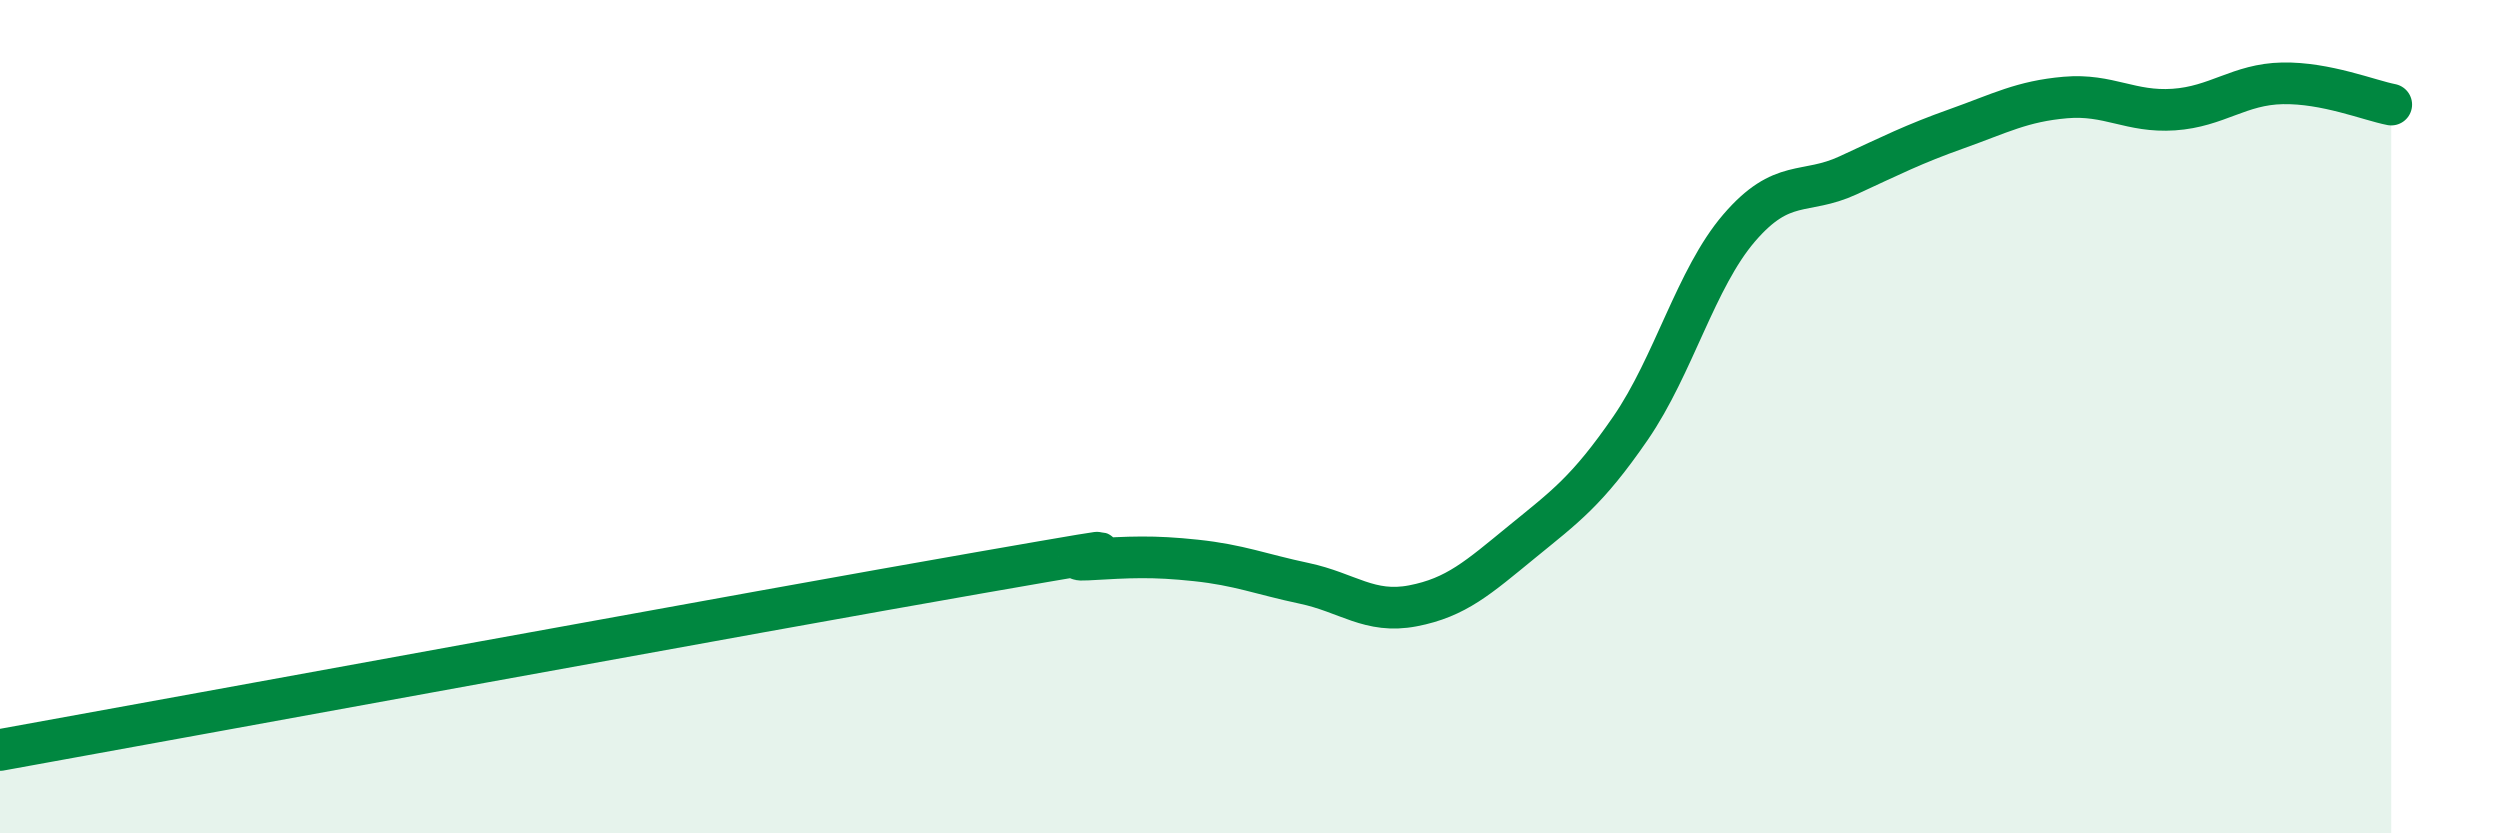
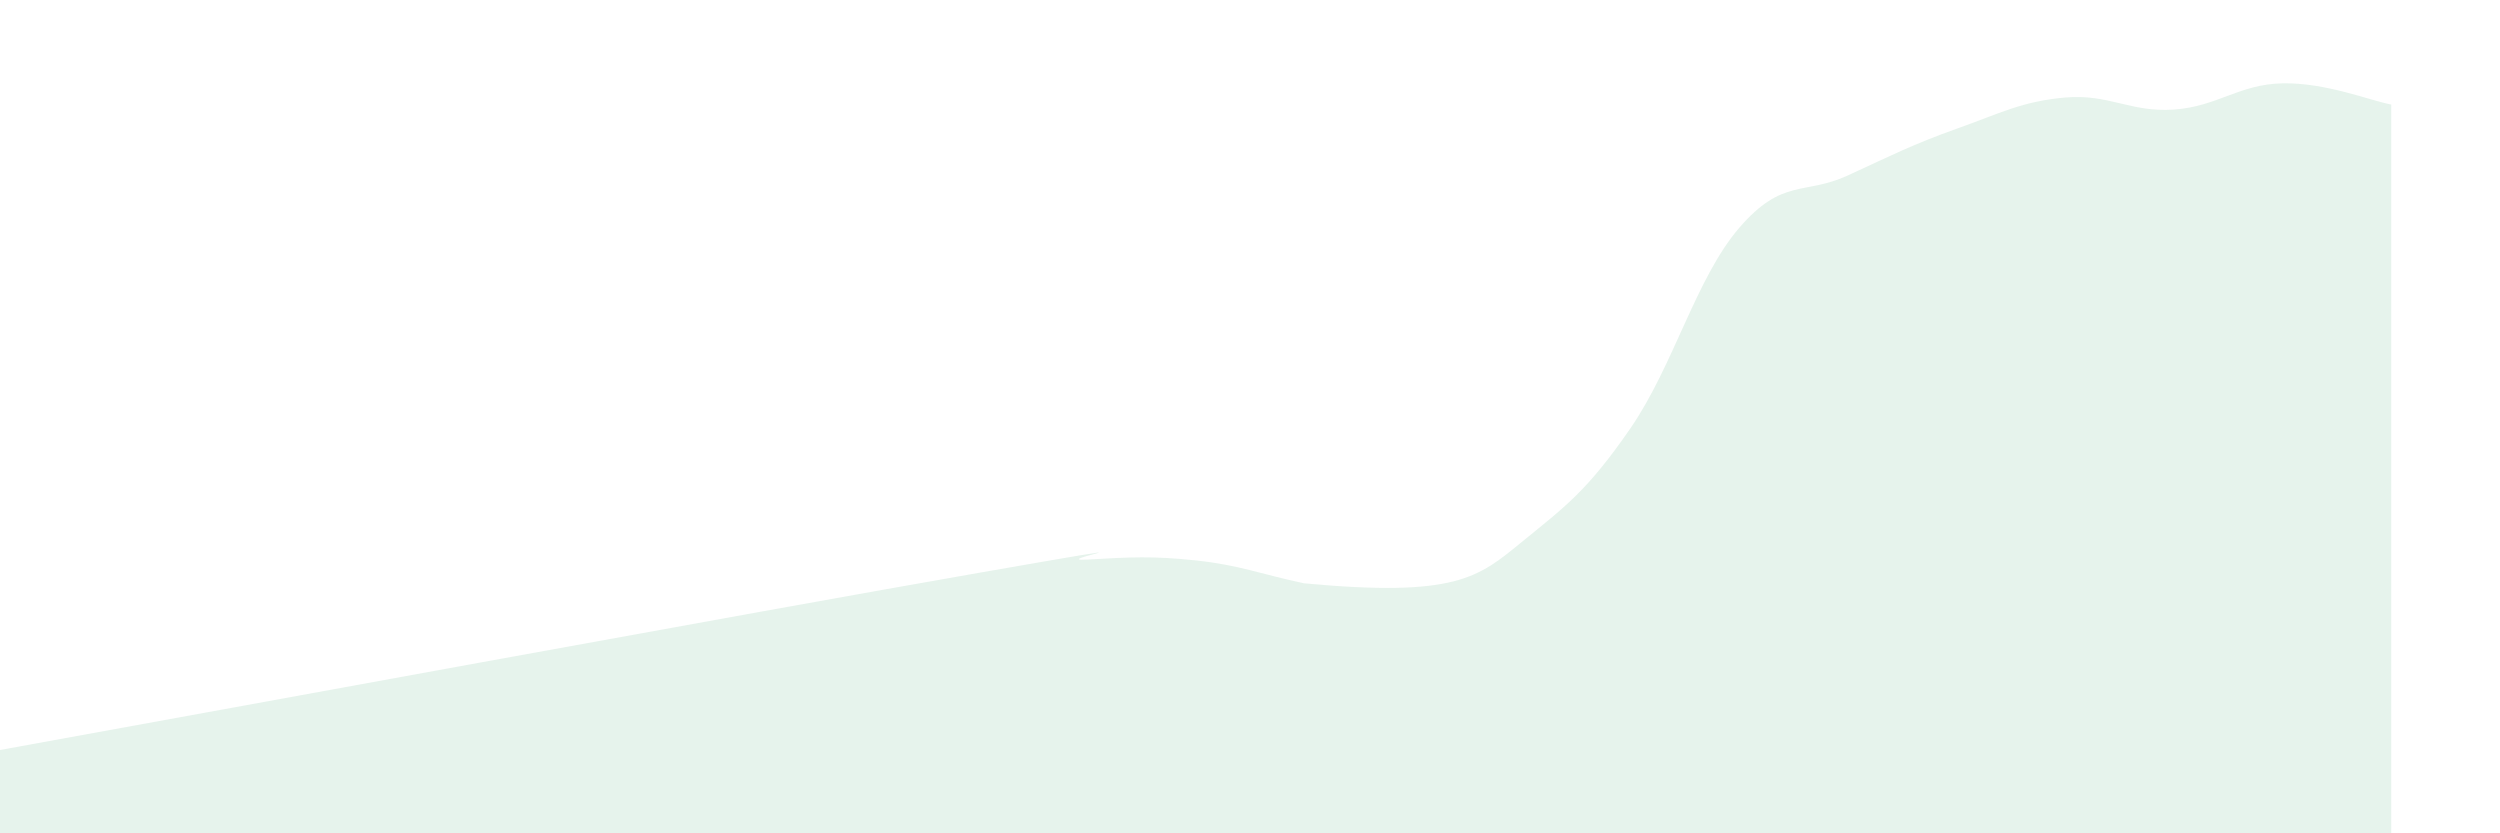
<svg xmlns="http://www.w3.org/2000/svg" width="60" height="20" viewBox="0 0 60 20">
-   <path d="M 0,18 C 4.7,17.15 18.26,14.66 23.48,13.75 C 28.7,12.84 25.05,13.49 26.09,13.43 C 27.13,13.37 27.66,13.34 28.7,13.45 C 29.74,13.56 30.26,13.78 31.3,14 C 32.34,14.22 32.87,14.74 33.91,14.54 C 34.95,14.34 35.48,13.86 36.52,13.01 C 37.56,12.16 38.09,11.79 39.13,10.28 C 40.17,8.77 40.7,6.68 41.74,5.47 C 42.78,4.26 43.31,4.69 44.35,4.21 C 45.39,3.73 45.92,3.46 46.96,3.09 C 48,2.72 48.53,2.43 49.57,2.34 C 50.61,2.25 51.13,2.7 52.17,2.63 C 53.21,2.56 53.74,2.02 54.78,2 C 55.82,1.98 56.87,2.41 57.39,2.51L57.39 20L0 20Z" fill="#008740" opacity="0.1" stroke-linecap="round" stroke-linejoin="round" />
-   <path d="M 0,18 C 4.7,17.15 18.26,14.66 23.48,13.75 C 28.7,12.84 25.05,13.49 26.09,13.43 C 27.13,13.37 27.66,13.34 28.7,13.45 C 29.74,13.56 30.26,13.78 31.3,14 C 32.34,14.22 32.87,14.74 33.91,14.54 C 34.95,14.34 35.48,13.86 36.52,13.01 C 37.56,12.16 38.09,11.79 39.13,10.28 C 40.17,8.77 40.7,6.68 41.74,5.47 C 42.78,4.26 43.31,4.69 44.35,4.21 C 45.39,3.73 45.92,3.46 46.96,3.09 C 48,2.72 48.53,2.43 49.57,2.34 C 50.61,2.25 51.13,2.7 52.17,2.63 C 53.21,2.56 53.74,2.02 54.78,2 C 55.82,1.98 56.87,2.41 57.39,2.51" stroke="#008740" stroke-width="1" fill="none" stroke-linecap="round" stroke-linejoin="round" />
+   <path d="M 0,18 C 4.7,17.15 18.26,14.66 23.48,13.75 C 28.7,12.84 25.05,13.49 26.09,13.43 C 27.13,13.37 27.66,13.34 28.7,13.45 C 29.74,13.56 30.26,13.78 31.3,14 C 34.95,14.34 35.48,13.86 36.52,13.01 C 37.56,12.16 38.09,11.79 39.13,10.28 C 40.17,8.77 40.7,6.68 41.74,5.47 C 42.78,4.26 43.31,4.69 44.35,4.21 C 45.39,3.73 45.92,3.46 46.96,3.09 C 48,2.72 48.53,2.43 49.57,2.34 C 50.61,2.25 51.13,2.7 52.17,2.63 C 53.21,2.56 53.74,2.02 54.78,2 C 55.82,1.98 56.87,2.41 57.39,2.51L57.39 20L0 20Z" fill="#008740" opacity="0.1" stroke-linecap="round" stroke-linejoin="round" />
</svg>